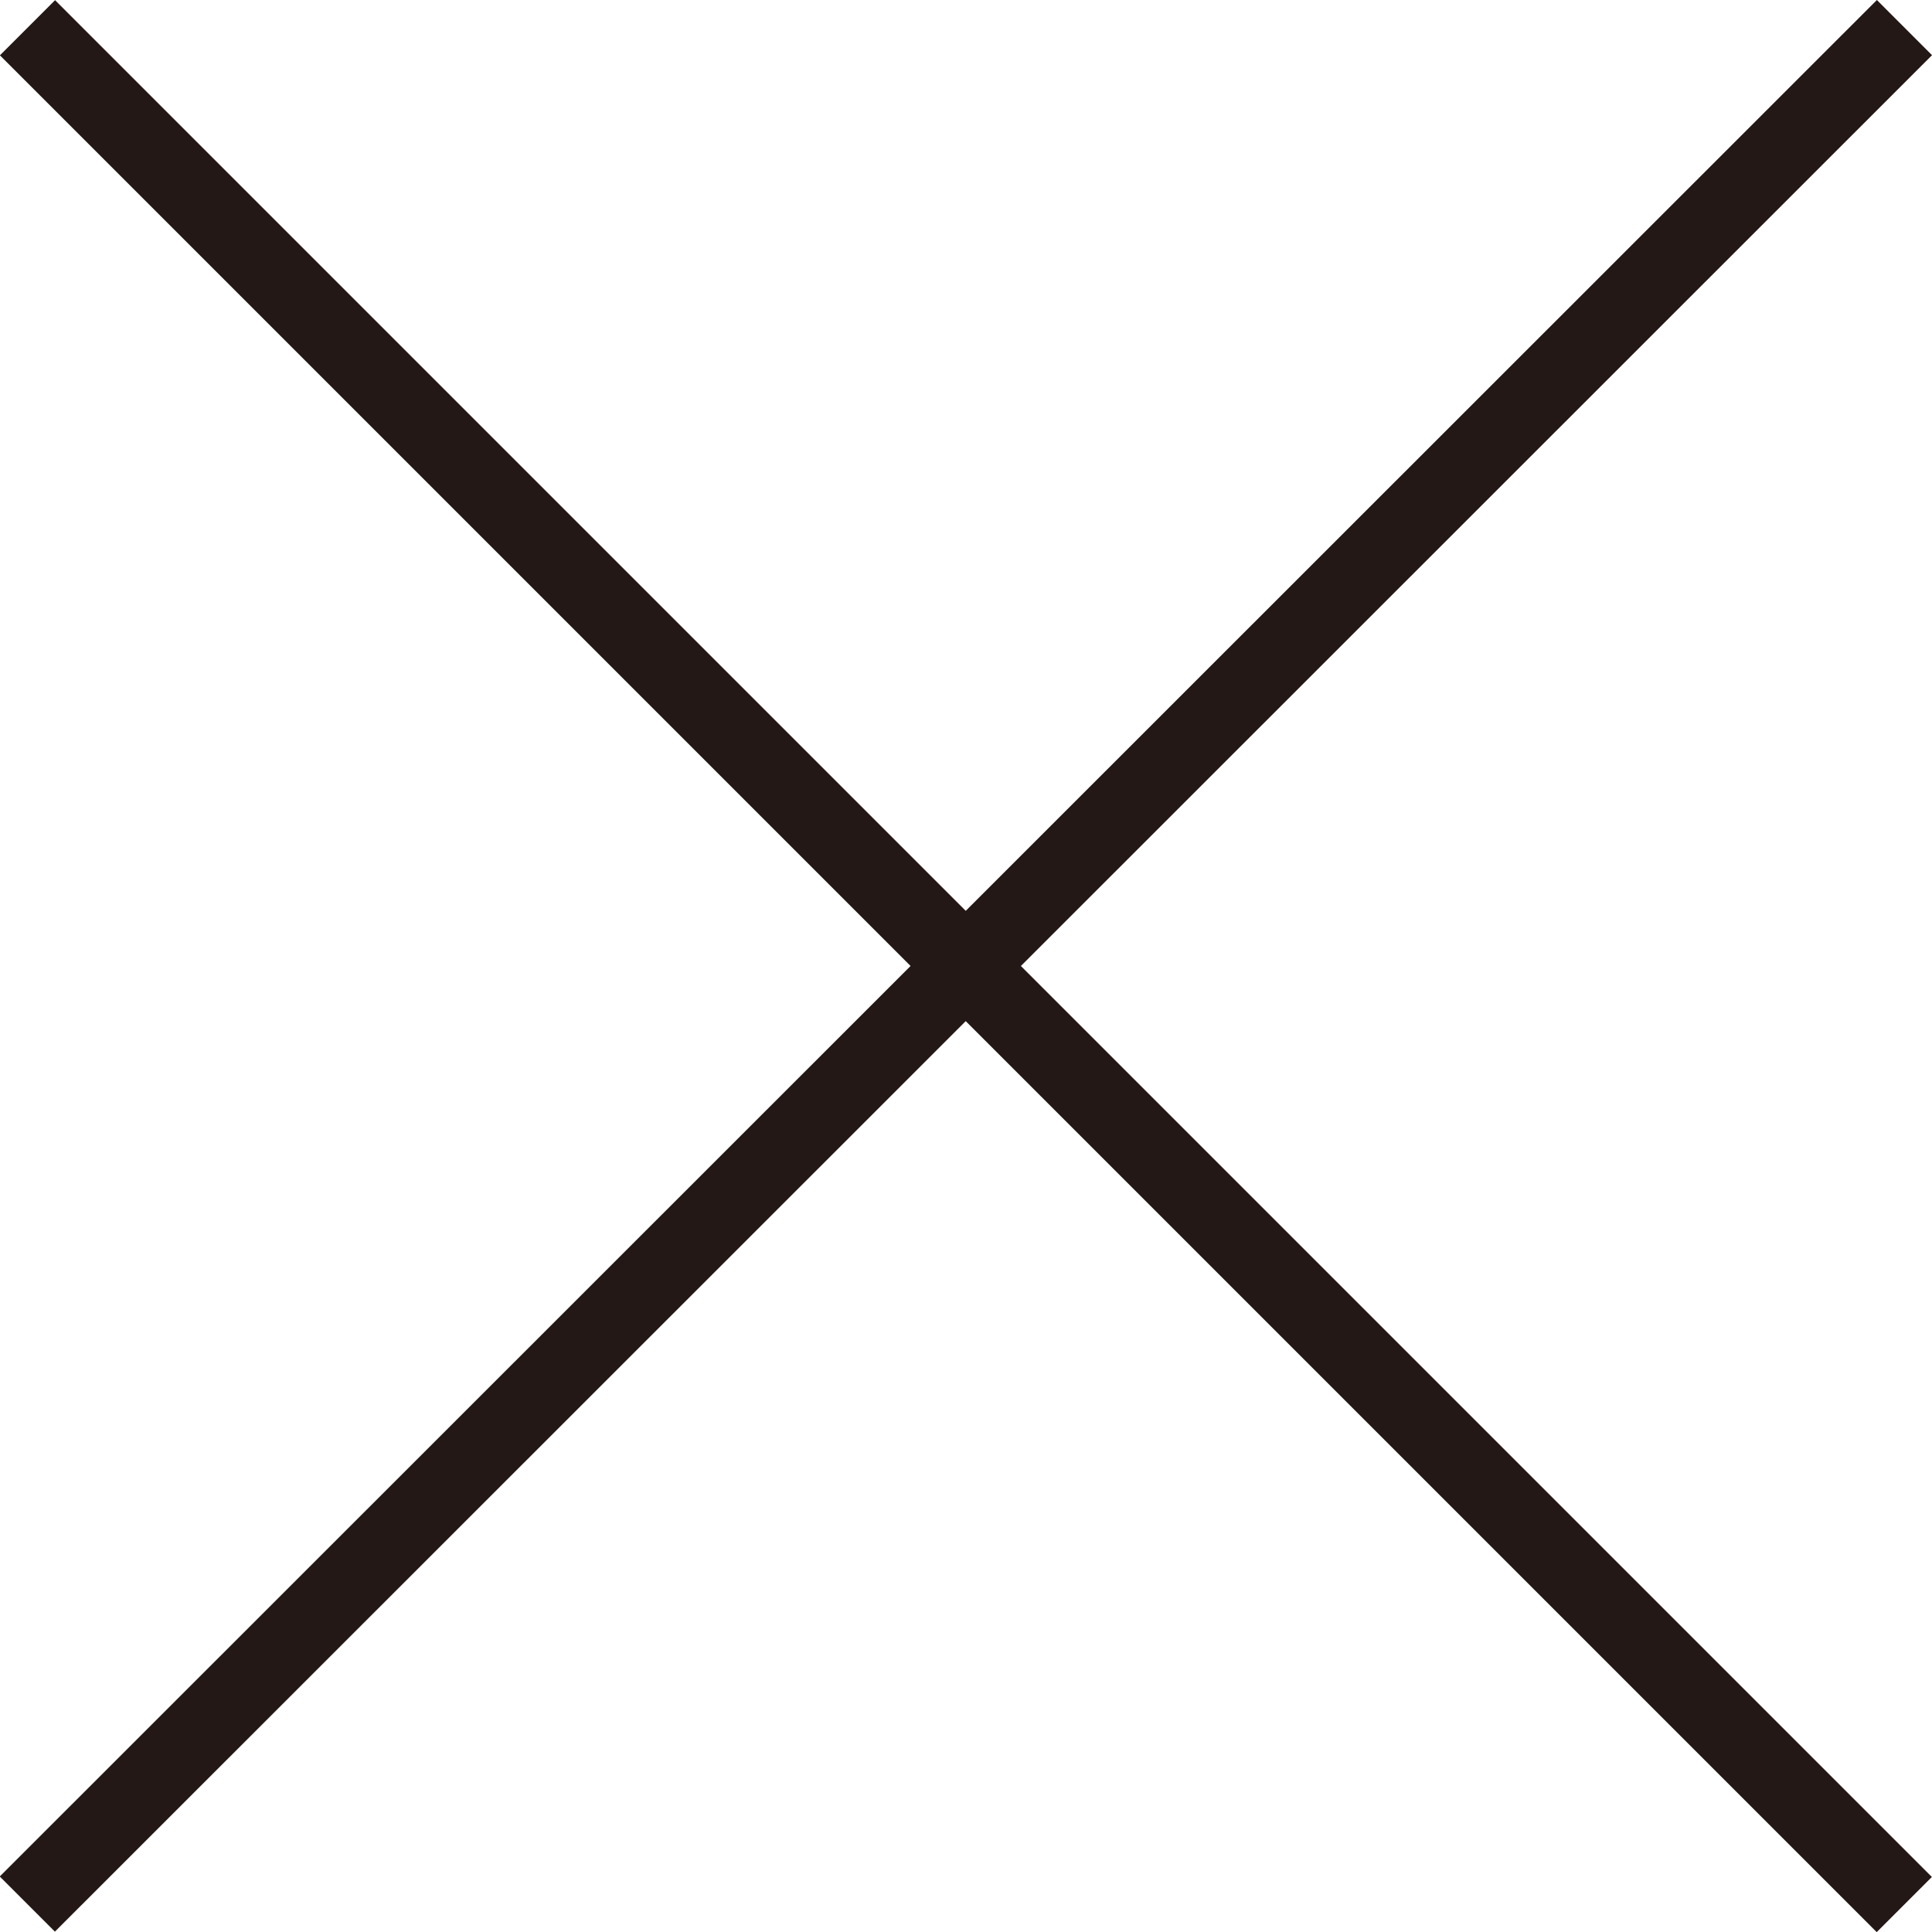
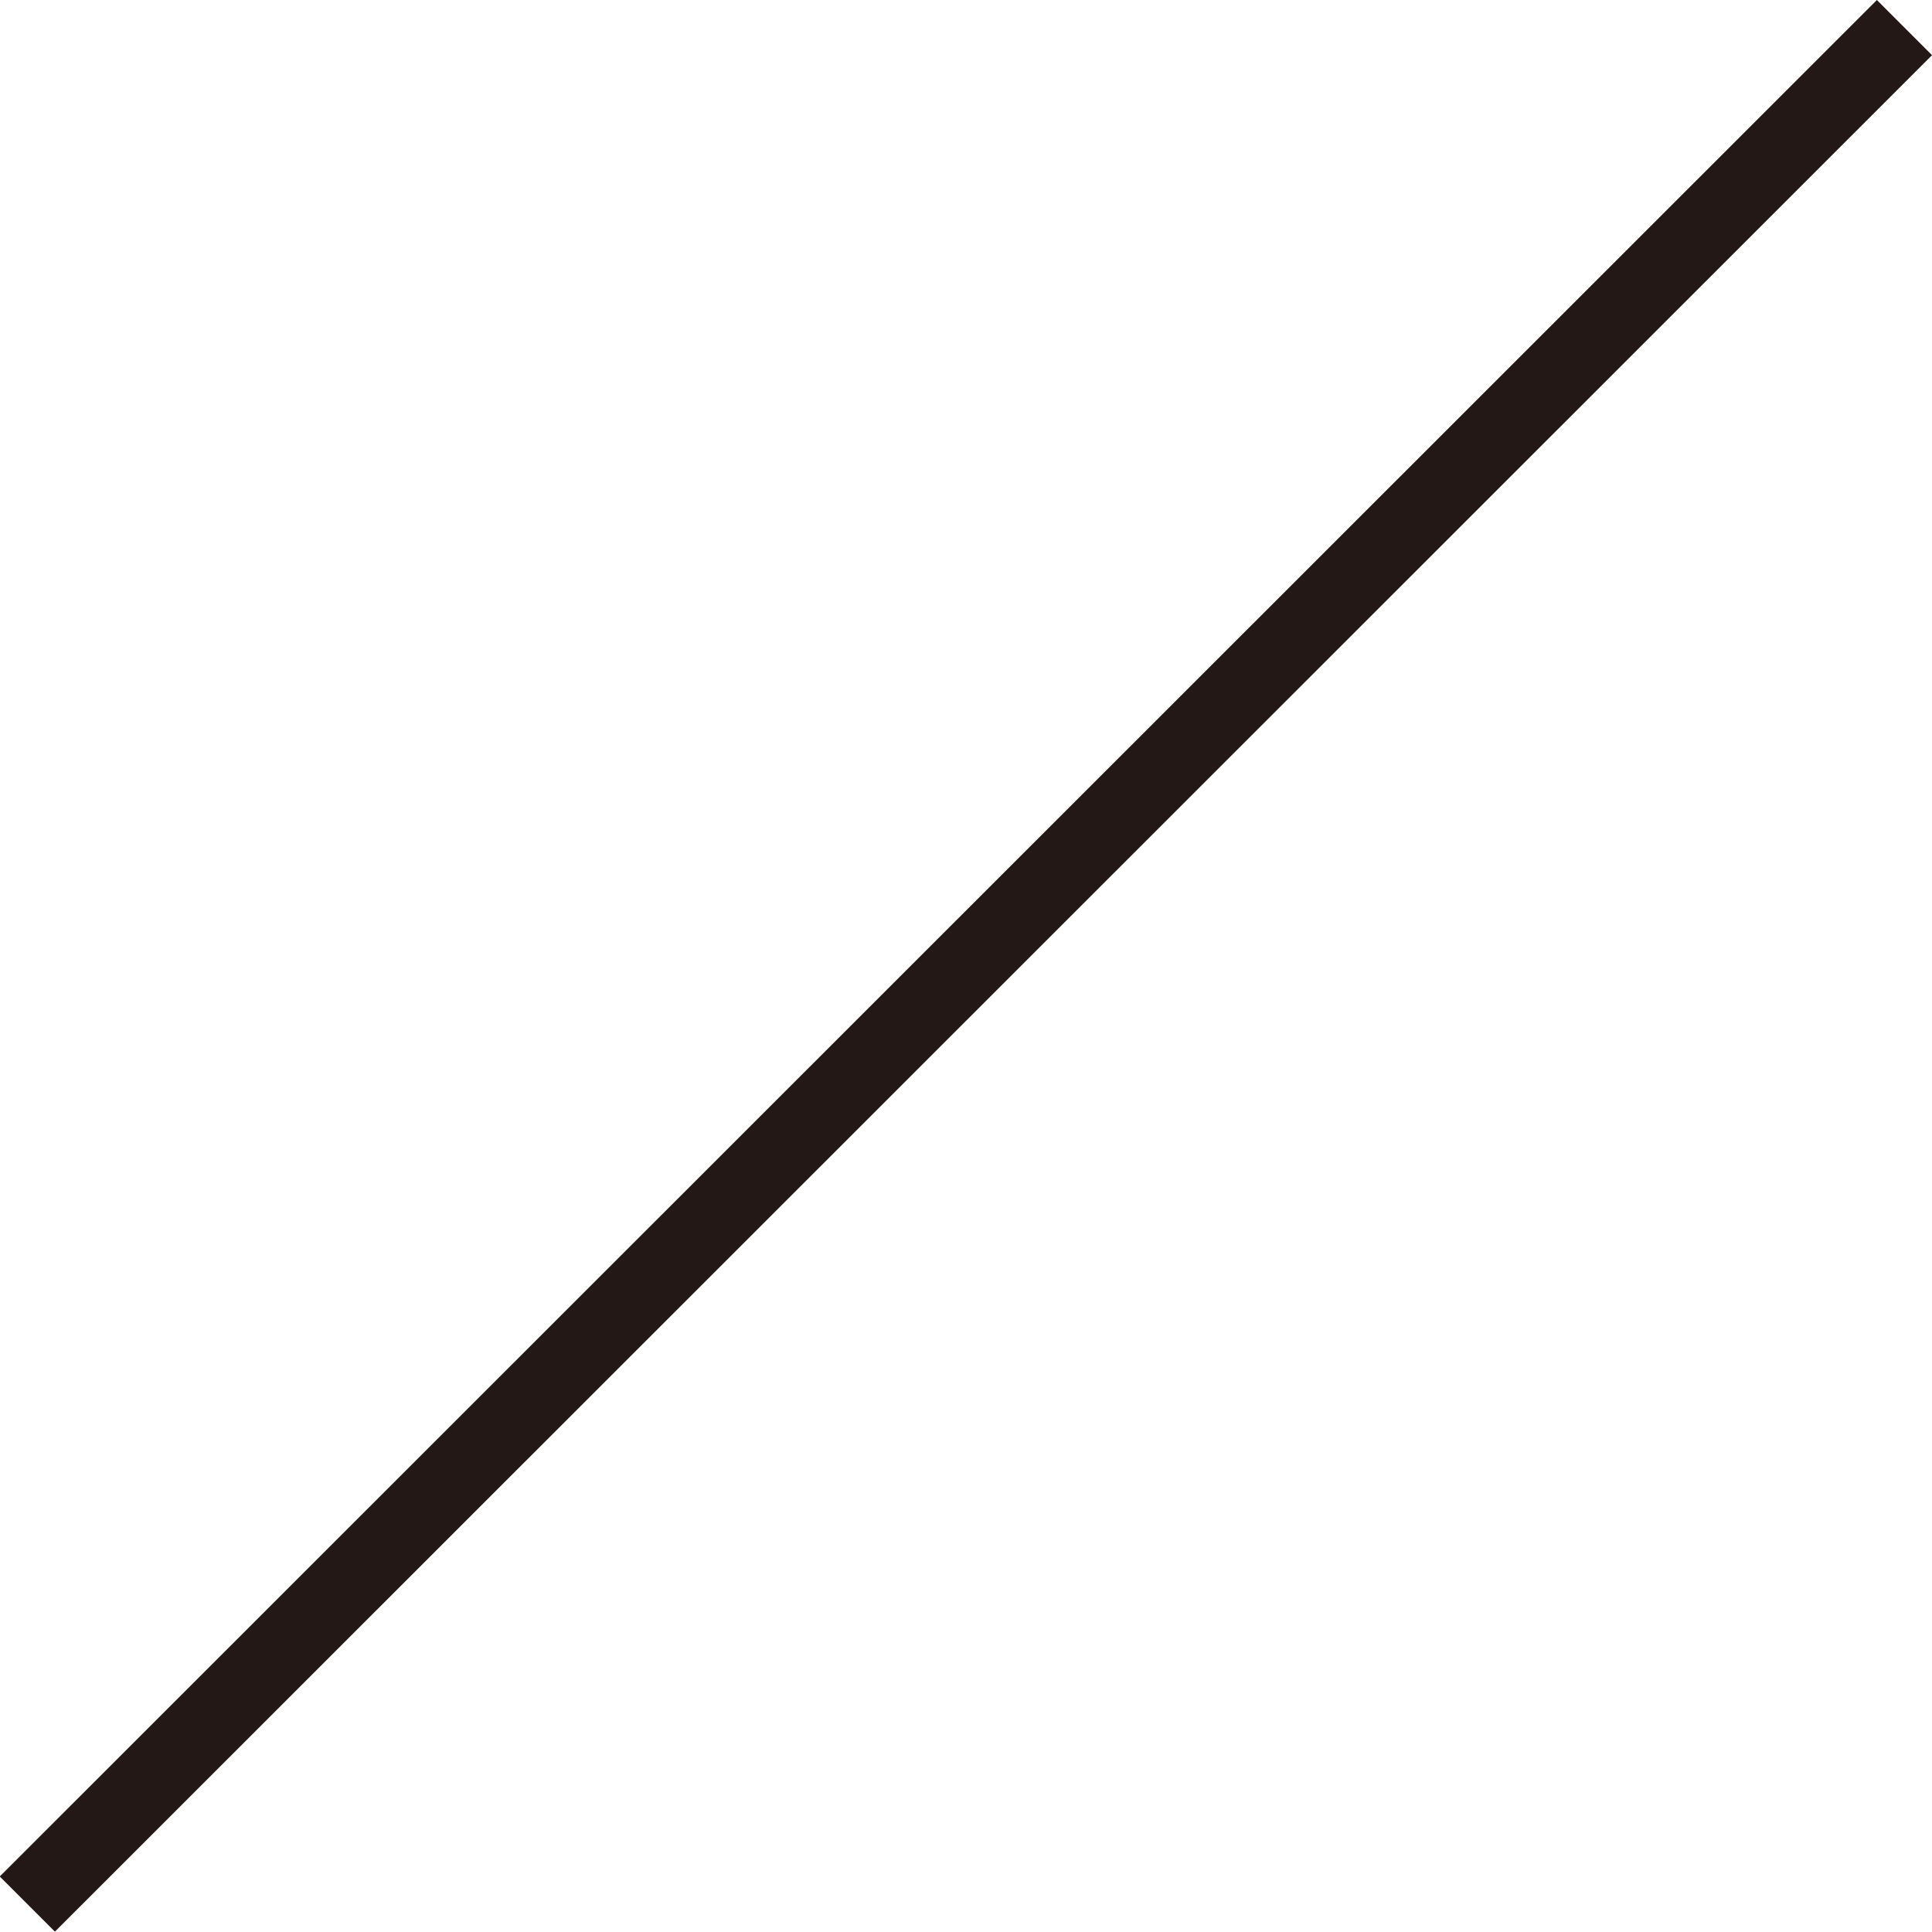
<svg xmlns="http://www.w3.org/2000/svg" viewBox="0 0 70.09 70.09">
  <defs>
    <style>.cls-1{fill:#231815;}</style>
  </defs>
  <title>icon-close</title>
  <g id="レイヤー_2" data-name="レイヤー 2">
    <g id="レイヤー_1-2" data-name="レイヤー 1">
-       <rect class="cls-1" x="33.63" y="-13.1" width="2.83" height="96.29" transform="translate(-14.52 35.05) rotate(-45)" />
      <rect class="cls-1" x="-13.1" y="33.63" width="96.29" height="2.83" transform="translate(-14.52 35.03) rotate(-44.99)" />
    </g>
  </g>
</svg>